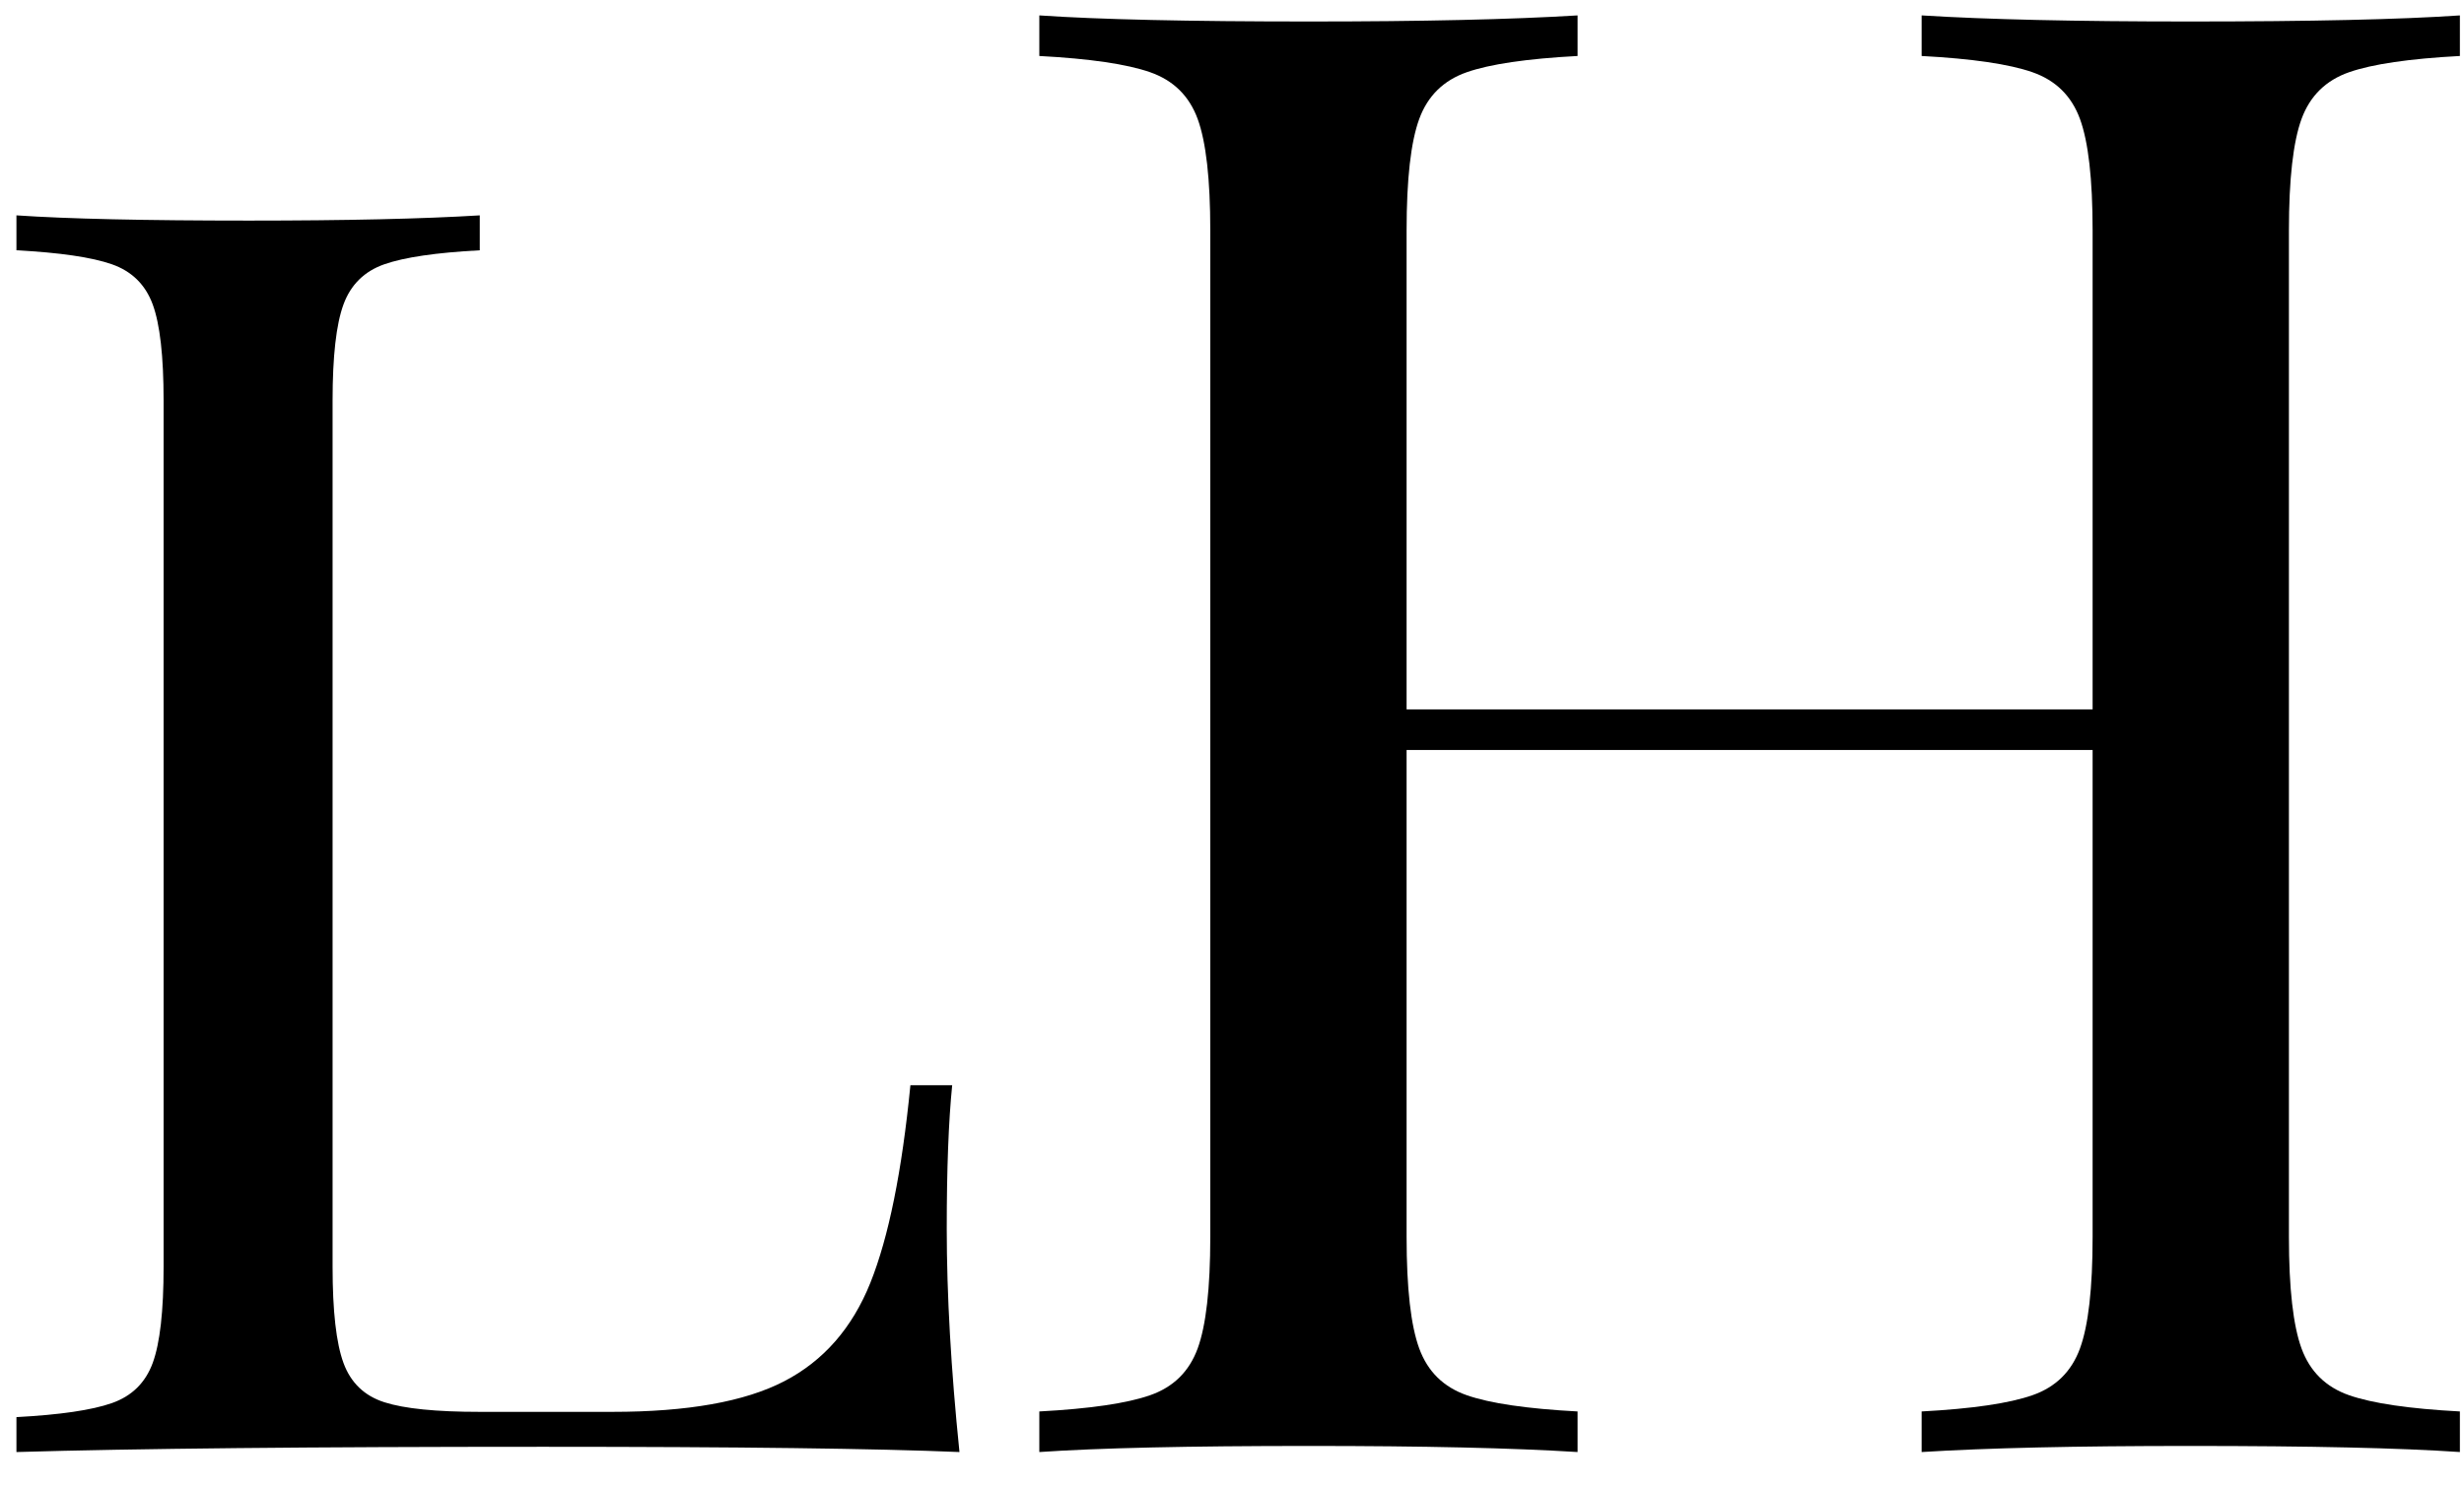
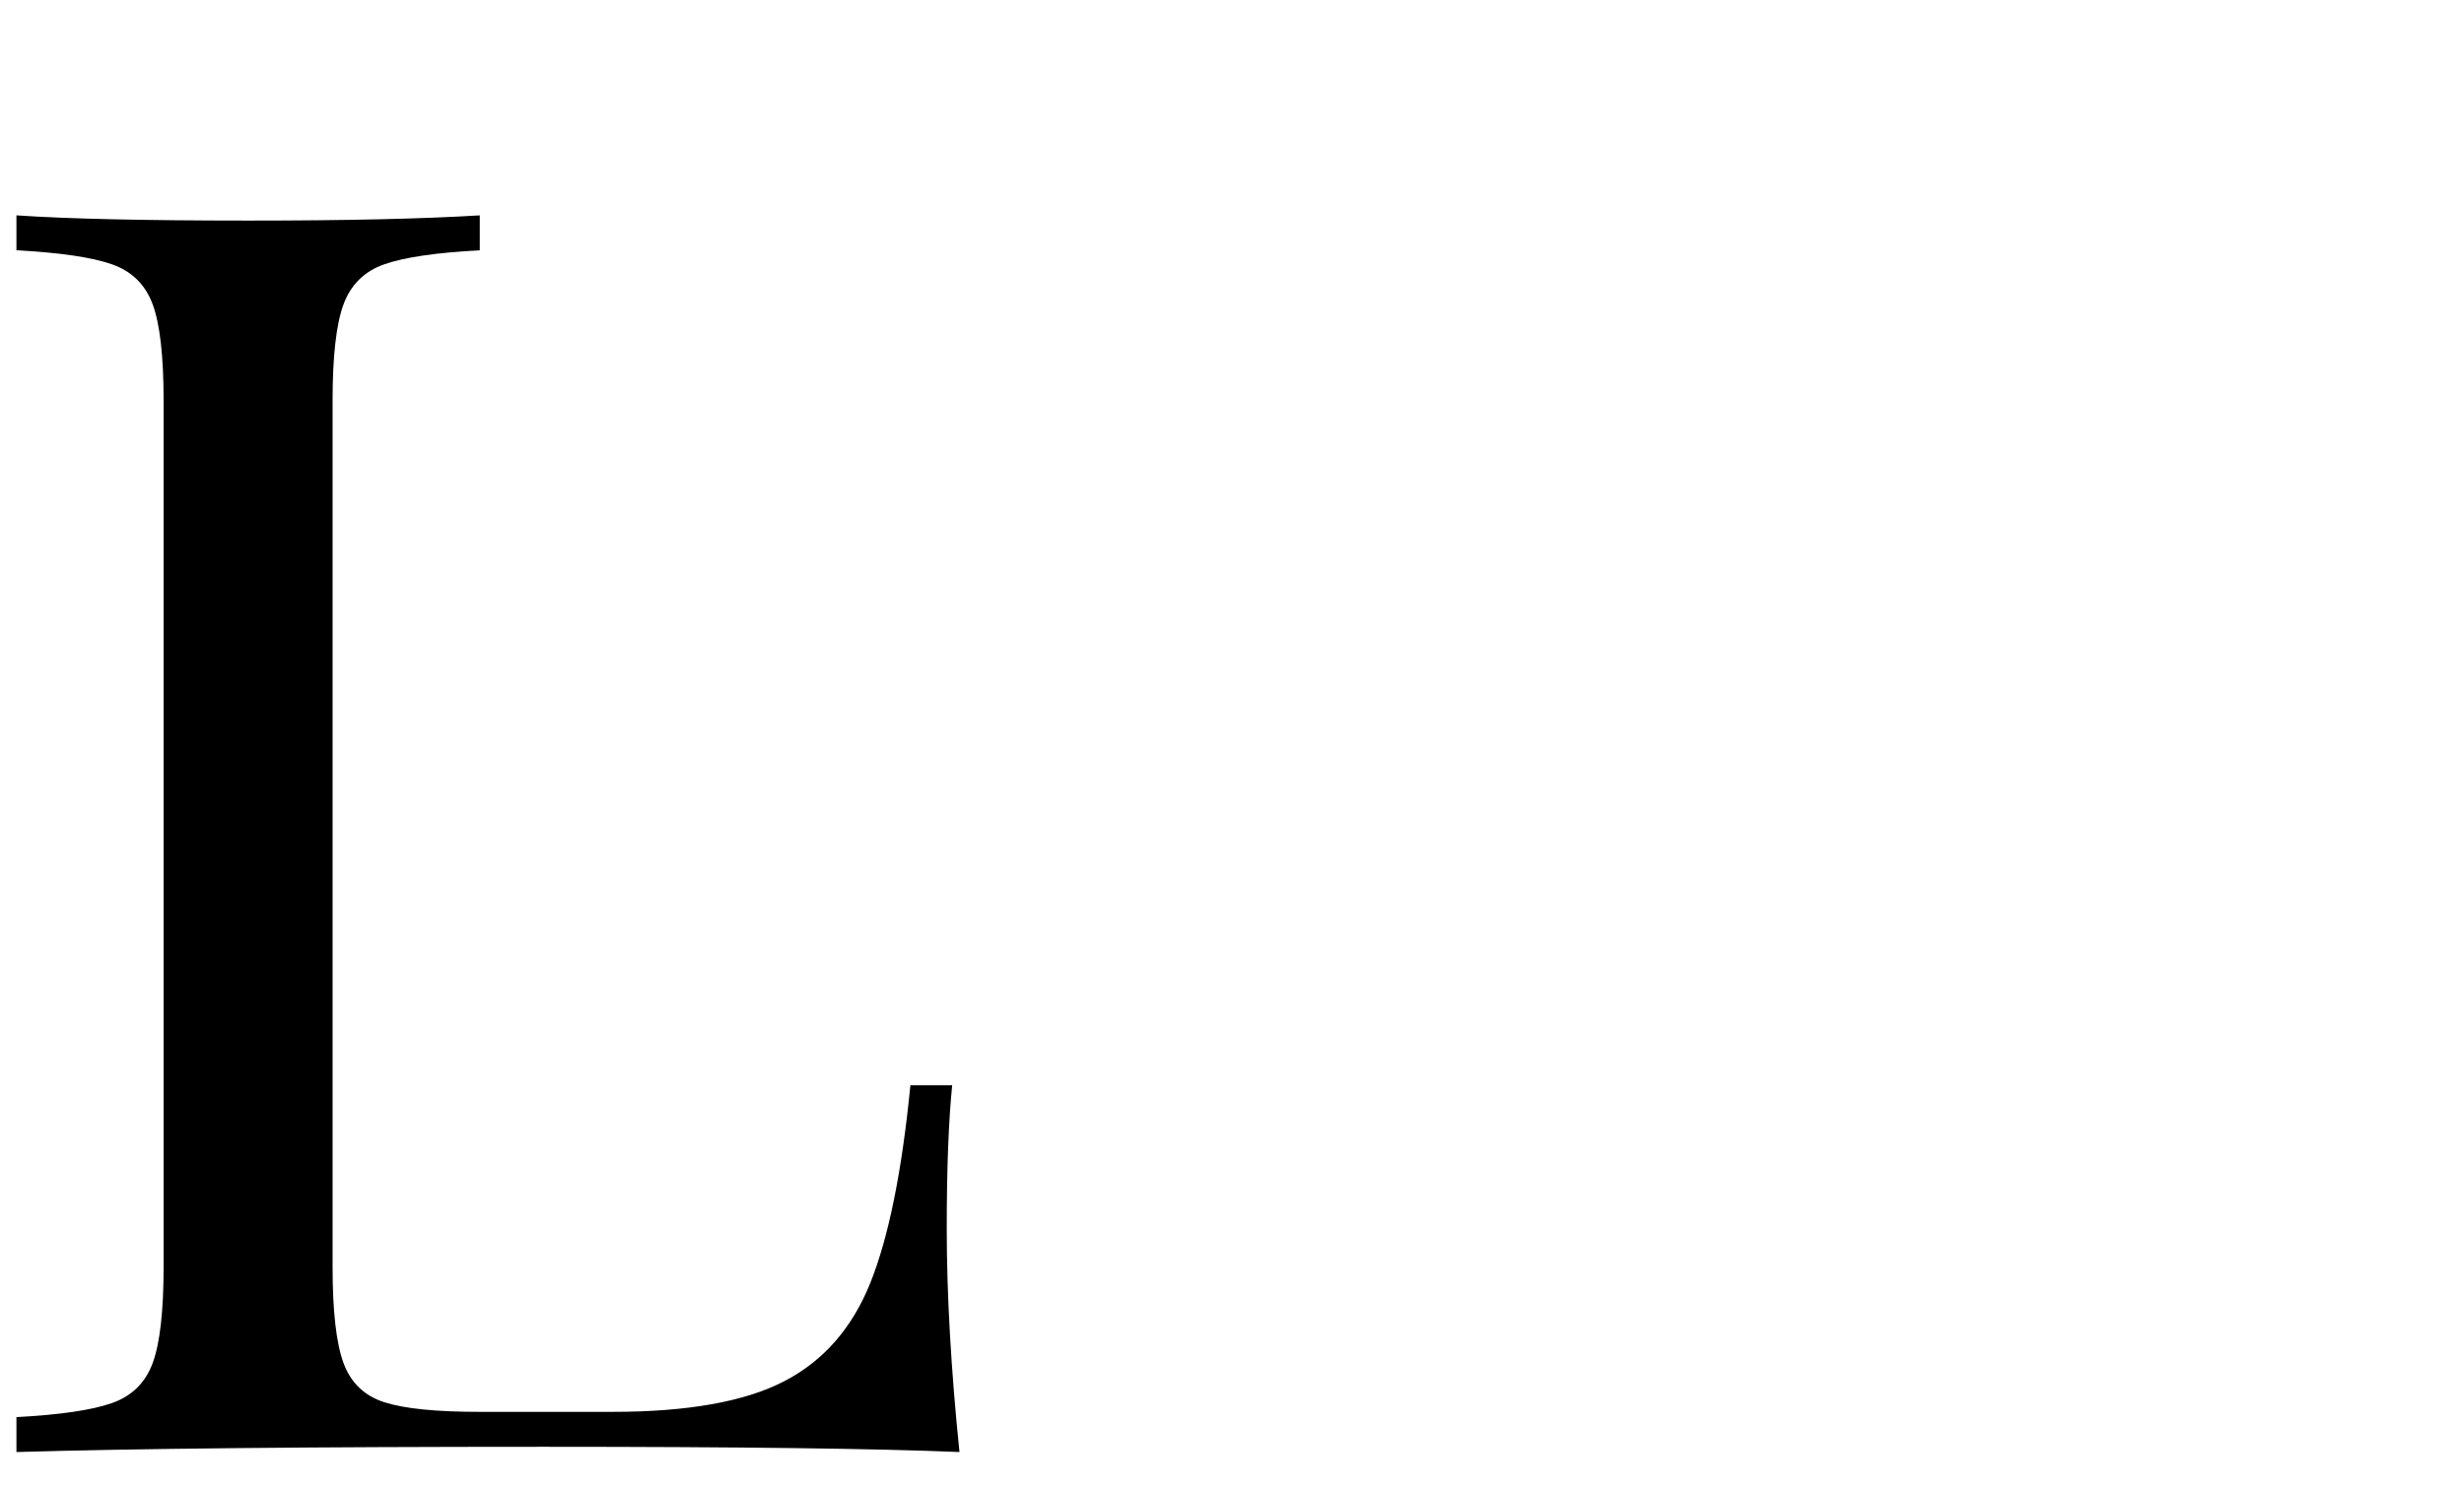
<svg xmlns="http://www.w3.org/2000/svg" width="91px" height="55px" viewBox="0 0 91 55" version="1.1">
  <title>logo-icon</title>
  <desc>Created with Sketch.</desc>
  <defs />
  <g id="logo-icon" stroke="none" stroke-width="1" fill="none" fill-rule="evenodd">
    <g id="Group" fill="#000000" fill-rule="nonzero">
-       <path d="M86.755,2.668 C85.898,2.967 85.313,3.542 85.001,4.391 C84.69,5.241 84.534,6.615 84.534,8.514 L84.534,45.69 C84.534,47.589 84.69,48.963 85.001,49.812 C85.313,50.662 85.898,51.237 86.755,51.536 C87.613,51.836 88.977,52.036 90.848,52.136 L90.848,53.635 C88.665,53.485 85.339,53.41 80.87,53.41 C76.66,53.41 73.36,53.485 70.969,53.635 L70.969,52.136 C72.84,52.036 74.205,51.836 75.062,51.536 C75.92,51.237 76.504,50.662 76.816,49.812 C77.128,48.963 77.284,47.589 77.284,45.69 L77.284,27.702 L51.948,27.702 L51.948,45.69 C51.948,47.589 52.104,48.963 52.416,49.812 C52.728,50.662 53.312,51.237 54.17,51.536 C55.027,51.836 56.392,52.036 58.263,52.136 L58.263,53.635 C55.872,53.485 52.572,53.41 48.362,53.41 C43.893,53.41 40.567,53.485 38.384,53.635 L38.384,52.136 C40.255,52.036 41.619,51.836 42.477,51.536 C43.334,51.237 43.919,50.662 44.231,49.812 C44.542,48.963 44.698,47.589 44.698,45.69 L44.698,8.514 C44.698,6.615 44.542,5.241 44.231,4.391 C43.919,3.542 43.334,2.967 42.477,2.668 C41.619,2.368 40.255,2.168 38.384,2.068 L38.384,0.569 C40.567,0.719 43.893,0.794 48.362,0.794 C52.52,0.794 55.82,0.719 58.263,0.569 L58.263,2.068 C56.392,2.168 55.027,2.368 54.17,2.668 C53.312,2.967 52.728,3.542 52.416,4.391 C52.104,5.241 51.948,6.615 51.948,8.514 L51.948,26.203 L77.284,26.203 L77.284,8.514 C77.284,6.615 77.128,5.241 76.816,4.391 C76.504,3.542 75.92,2.967 75.062,2.668 C74.205,2.368 72.84,2.168 70.969,2.068 L70.969,0.569 C73.36,0.719 76.66,0.794 80.87,0.794 C85.339,0.794 88.665,0.719 90.848,0.569 L90.848,2.068 C88.977,2.168 87.613,2.368 86.755,2.668 Z" id="Path" />
      <path d="M17.719,9.245 C16.108,9.331 14.934,9.503 14.196,9.761 C13.458,10.019 12.954,10.514 12.686,11.245 C12.417,11.976 12.283,13.159 12.283,14.794 L12.283,46.796 C12.283,48.43 12.417,49.613 12.686,50.345 C12.954,51.076 13.458,51.56 14.196,51.796 C14.934,52.033 16.108,52.151 17.719,52.151 L22.618,52.151 C25.391,52.151 27.505,51.775 28.959,51.022 C30.413,50.269 31.476,49.054 32.147,47.377 C32.818,45.699 33.31,43.269 33.623,40.086 L35.166,40.086 C35.032,41.419 34.965,43.183 34.965,45.376 C34.965,47.828 35.122,50.581 35.435,53.635 C32.393,53.506 27.27,53.441 20.068,53.441 C11.478,53.441 4.991,53.506 0.607,53.635 L0.607,52.345 C2.217,52.259 3.392,52.087 4.13,51.828 C4.868,51.57 5.371,51.076 5.64,50.345 C5.908,49.613 6.042,48.43 6.042,46.796 L6.042,14.794 C6.042,13.159 5.908,11.976 5.64,11.245 C5.371,10.514 4.868,10.019 4.13,9.761 C3.392,9.503 2.217,9.331 0.607,9.245 L0.607,7.955 C2.486,8.084 5.349,8.148 9.196,8.148 C12.775,8.148 15.616,8.084 17.719,7.955 L17.719,9.245 Z" id="Path" />
    </g>
  </g>
</svg>